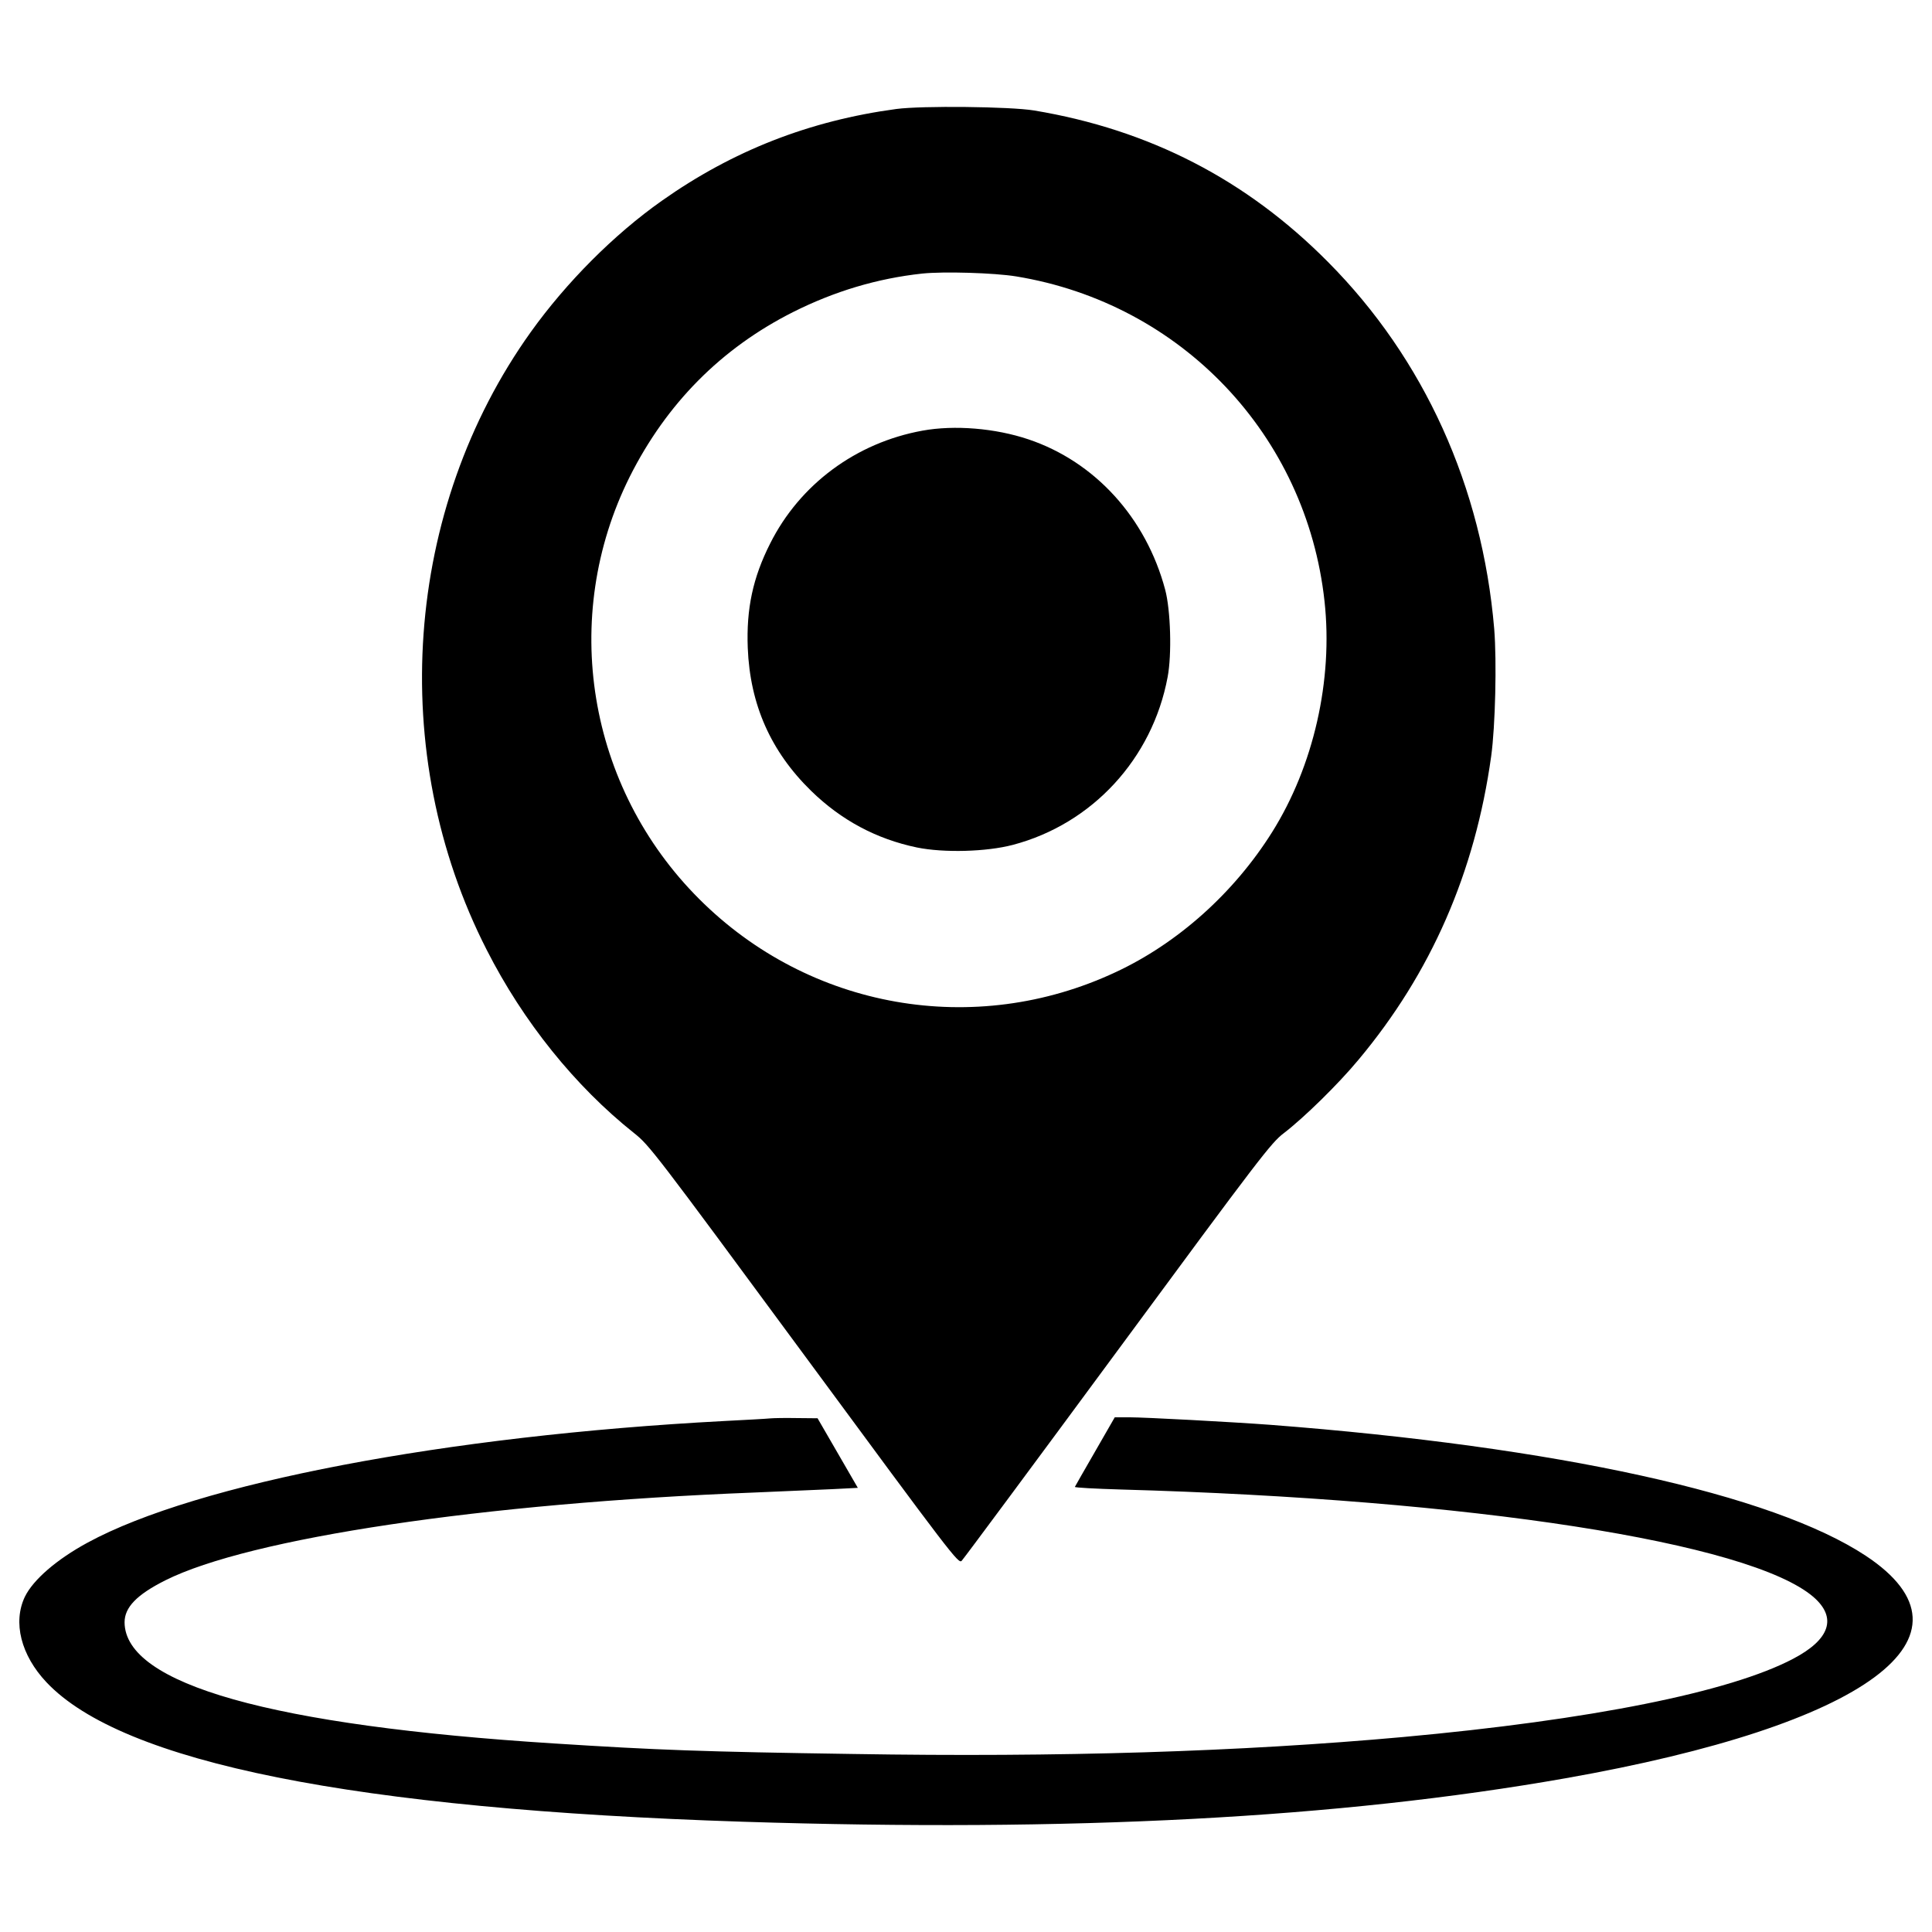
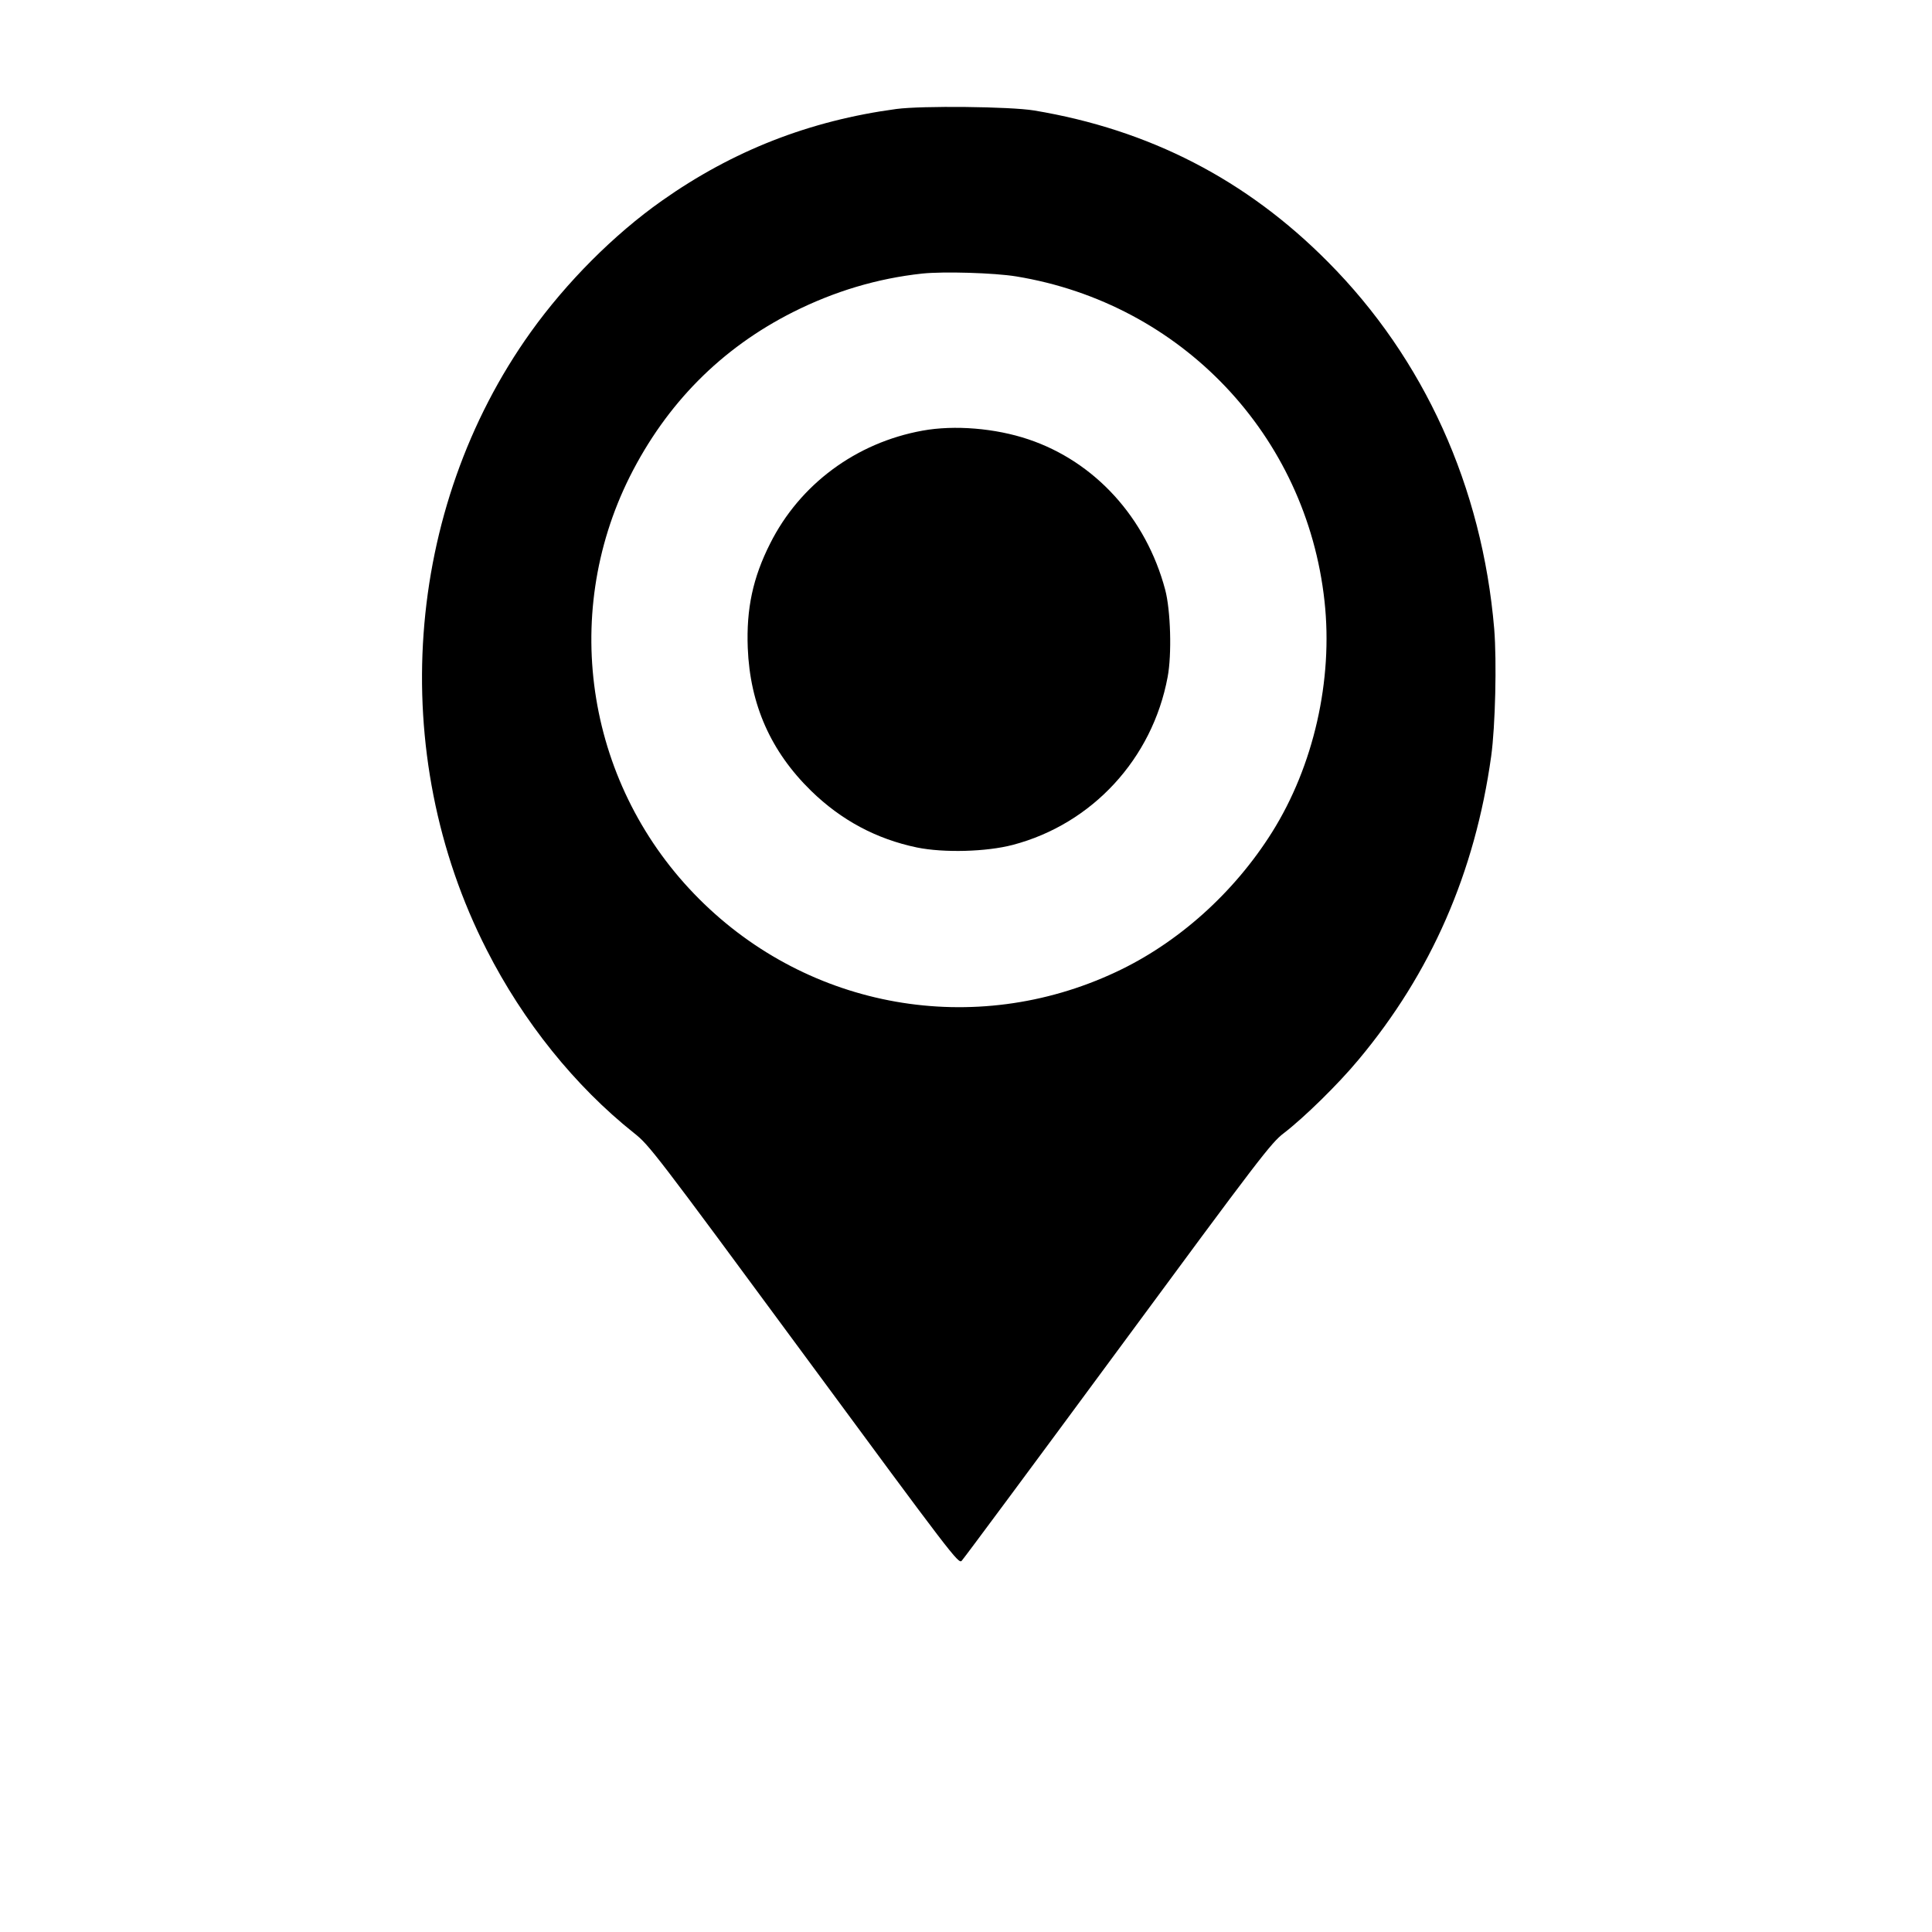
<svg xmlns="http://www.w3.org/2000/svg" version="1.1" x="0px" y="0px" viewBox="0 0 1000 1000" enable-background="new 0 0 1000 1000" xml:space="preserve">
  <g>
    <g transform="translate(0,915) scale(0.1,-0.1)">
      <path d="M4639.7,8585.9c-448.9-60.4-846.1-215.2-1214.1-475.1c-247.3-174.3-493.6-421.6-677.7-678.6c-657.2-918.2-747.8-2182-228.8-3198.5c188.9-371.9,457.6-705.9,762.4-948.3c78.9-62.3,105.2-96.4,880.2-1147.9c766.3-1039.9,799.4-1083.7,815.9-1066.2c9.7,9.7,372.9,499.5,807.2,1088.5c739,1002.9,794.5,1074.9,859.7,1124.6c104.2,79.8,281.4,253.1,386.5,379.7c375.8,448.9,603.7,969.8,687.4,1572.5c21.4,155.8,29.2,489.7,15.6,658.2c-62.3,735.1-362.2,1398.2-860.7,1899.6c-421.6,425.5-924,684.5-1520.9,783.8C5228.7,8598.6,4772.1,8603.4,4639.7,8585.9z M5259.9,7719.3c854.9-140.2,1502.3-821.8,1595.8-1681.5c44.8-408-56.5-852.9-271.7-1195.6c-196.7-313.5-487.8-574.5-810.1-724.4c-730.2-341.7-1585.1-190.8-2154.7,378.8C3040,5074.9,2895.9,5955.1,3260,6683.4c189.9,377.8,473.2,664,844.2,851c215.2,108.1,436.2,174.3,668.9,199.6C4884.1,7745.6,5146,7737.9,5259.9,7719.3z" />
      <path d="M4775,6921c-343.7-62.3-634.8-277.5-788.7-584.2c-89.6-177.2-123.7-337.9-115.9-540.4c11.7-293.1,118.8-535.5,328.1-740c155.8-151.9,337.9-249.3,548.2-293.1c139.2-28.2,358.3-22.4,495.6,13.6c410.9,108.1,722.5,445.9,801.3,868.5c22.4,116.8,15.6,346.6-12.7,452.7c-99.3,371.9-363.2,662.1-707.9,777.9C5151.8,6933.6,4940.6,6951.1,4775,6921z" />
-       <path d="M3984.4,1808.3c-18.5-2-125.6-7.8-238.5-13.6c-1438.1-75.9-2727.2-322.3-3291.9-629c-161.6-87.6-282.4-192.8-325.2-280.4c-63.3-132.4-20.4-302.8,112-443C633.1,26.5,1835.6-214,3843.3-279.2C5546.2-333.7,6931.7-260.7,8103-54.3c1562.7,275.5,2183.9,735.1,1553.9,1151.8c-482,318.4-1596.8,563.7-3082.6,677.7c-196.7,14.6-646.5,38.9-730.3,38.9h-74l-101.3-176.2c-56.5-97.4-103.2-180.1-105.2-184c-1-3.9,106.1-9.7,238.6-13.6c1813.9-50.6,3254.9-273.6,3584-556c123.7-107.1,86.7-220-105.2-320.3c-327.1-172.3-1047.6-316.4-2020.3-405c-840.3-75.9-1775-105.2-2845-87.6C3635.9,83,3402.2,91.7,2869.6,125.8c-1463.4,92.5-2222.9,306.7-2224.8,627c0,77.9,63.3,143.1,210.3,217.1c436.2,219.1,1650.3,400.2,3046.6,454.7c149.9,6.8,332,14.6,405,17.5l133.4,6.8l-104.2,180.1l-104.2,180.1l-107.1,1C4066.2,1811.2,4002.9,1810.2,3984.4,1808.3z" />
    </g>
  </g>
</svg>